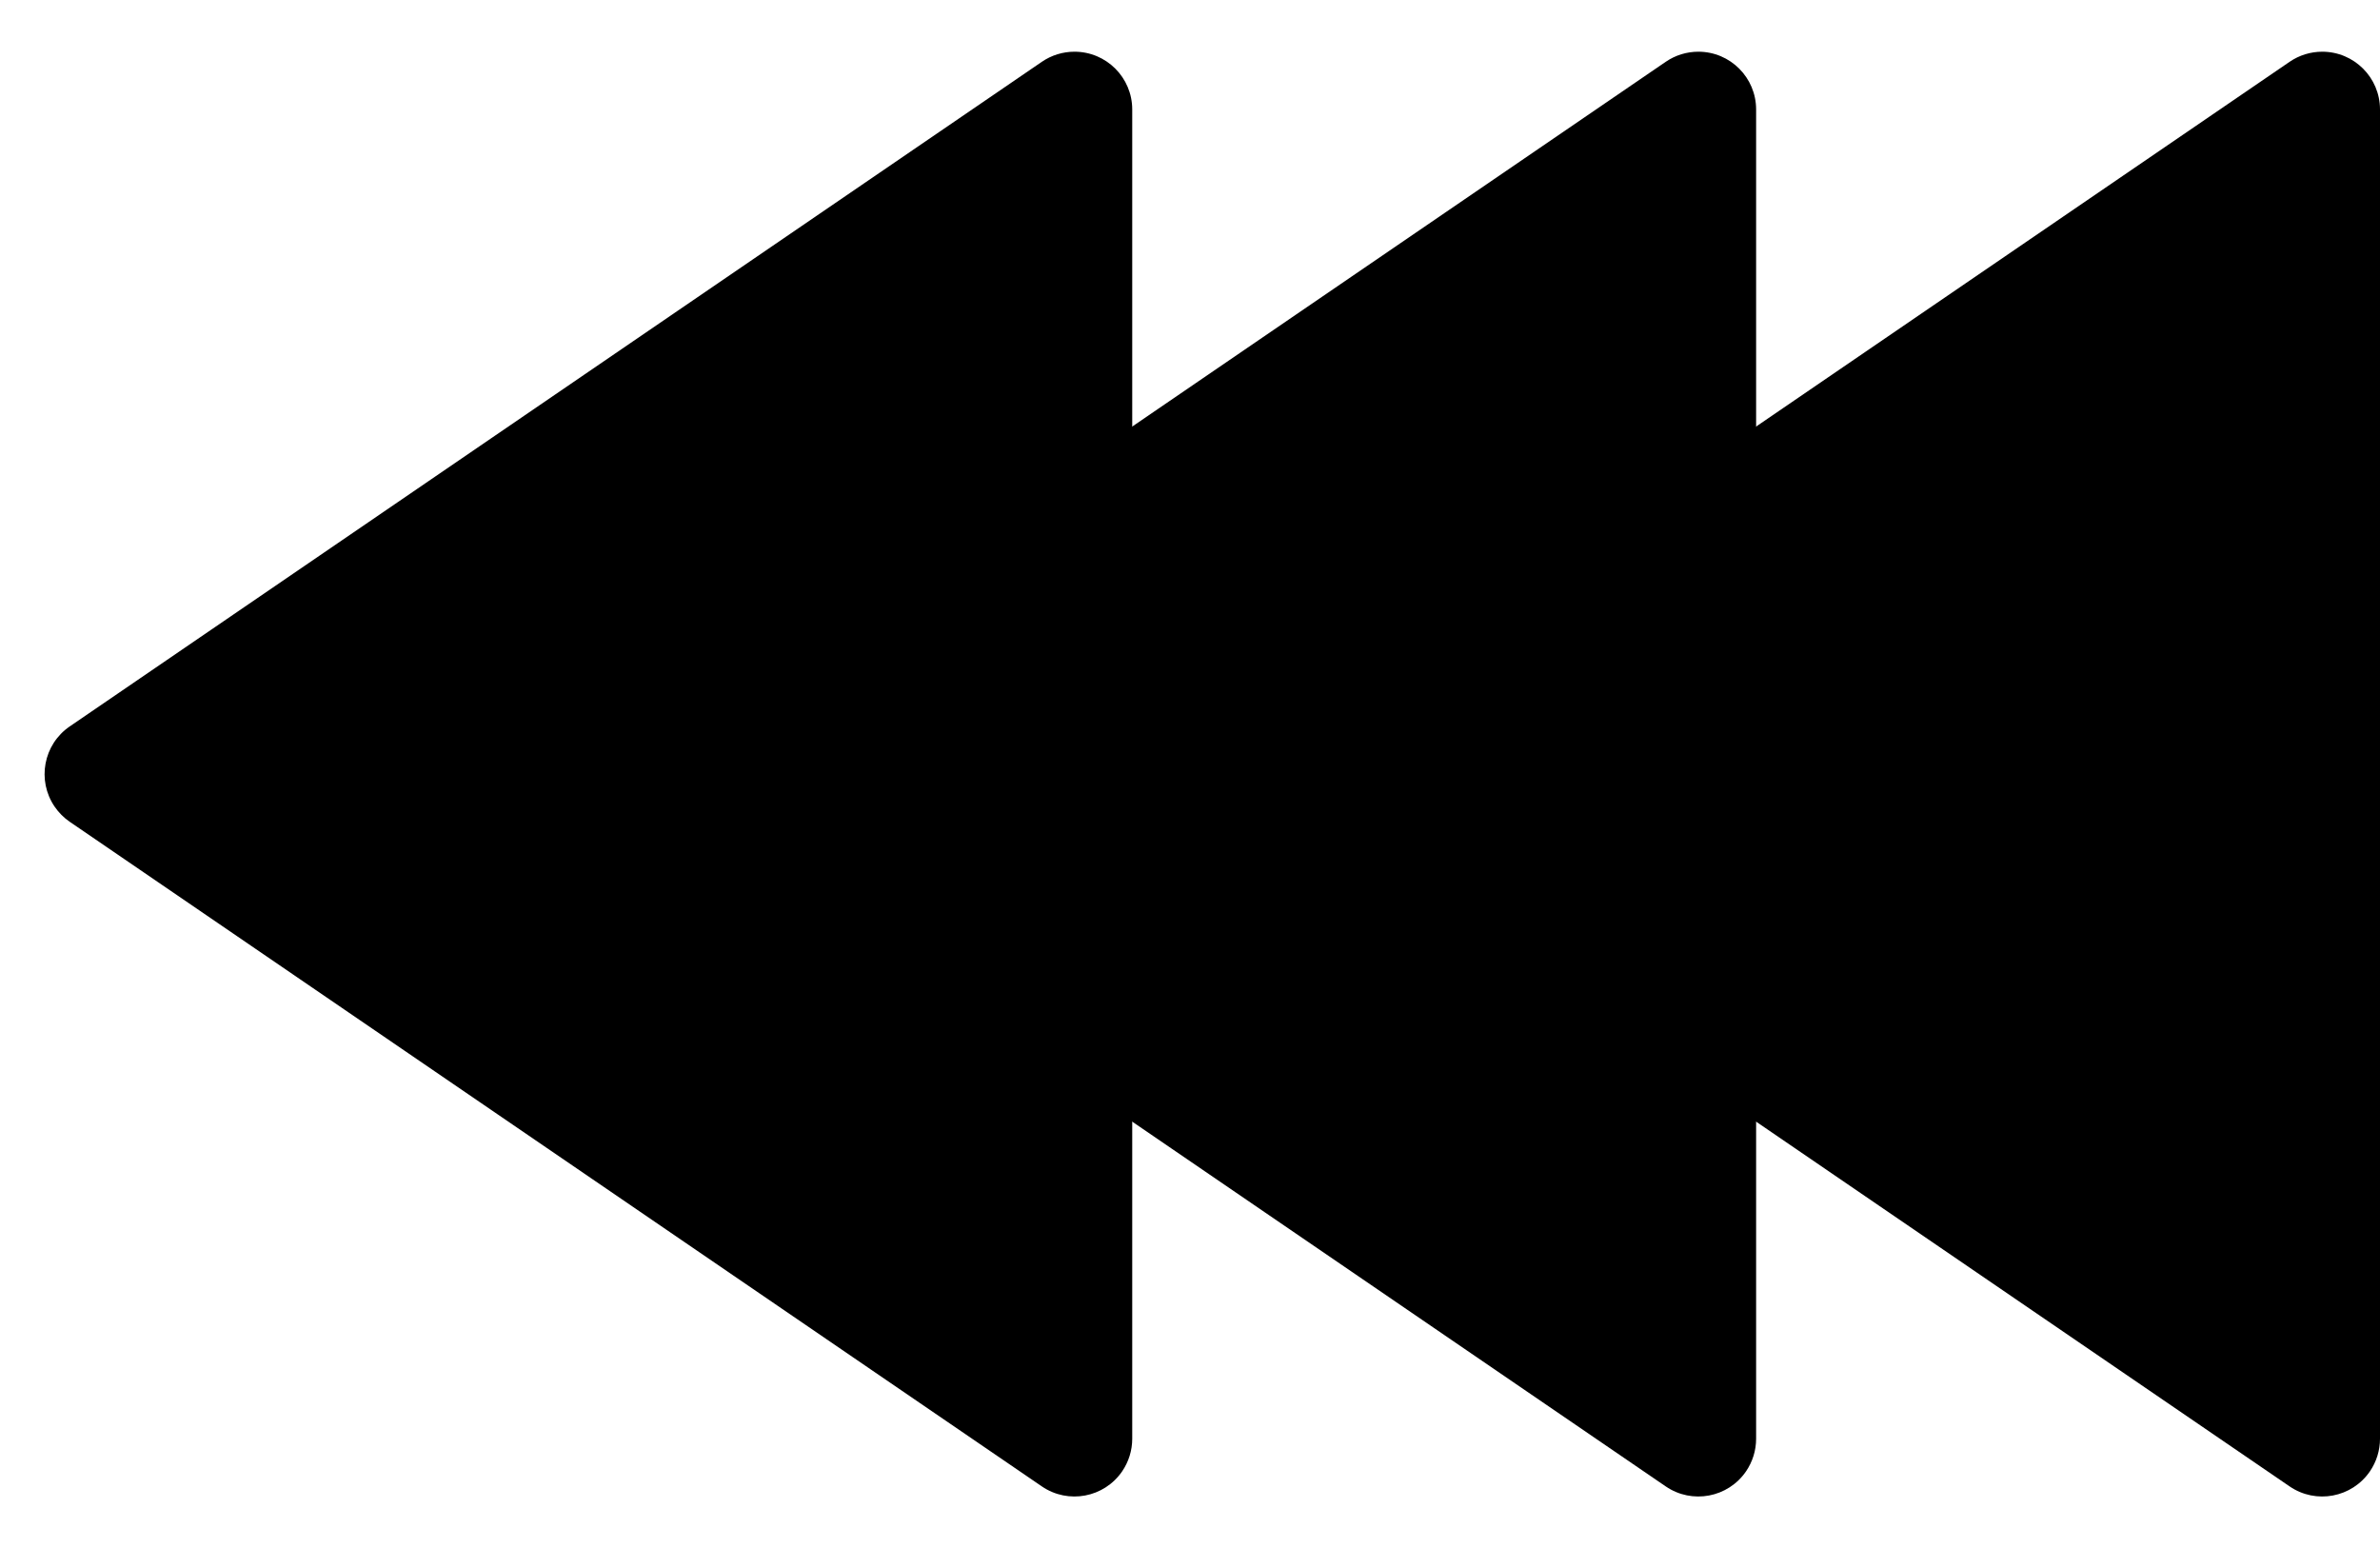
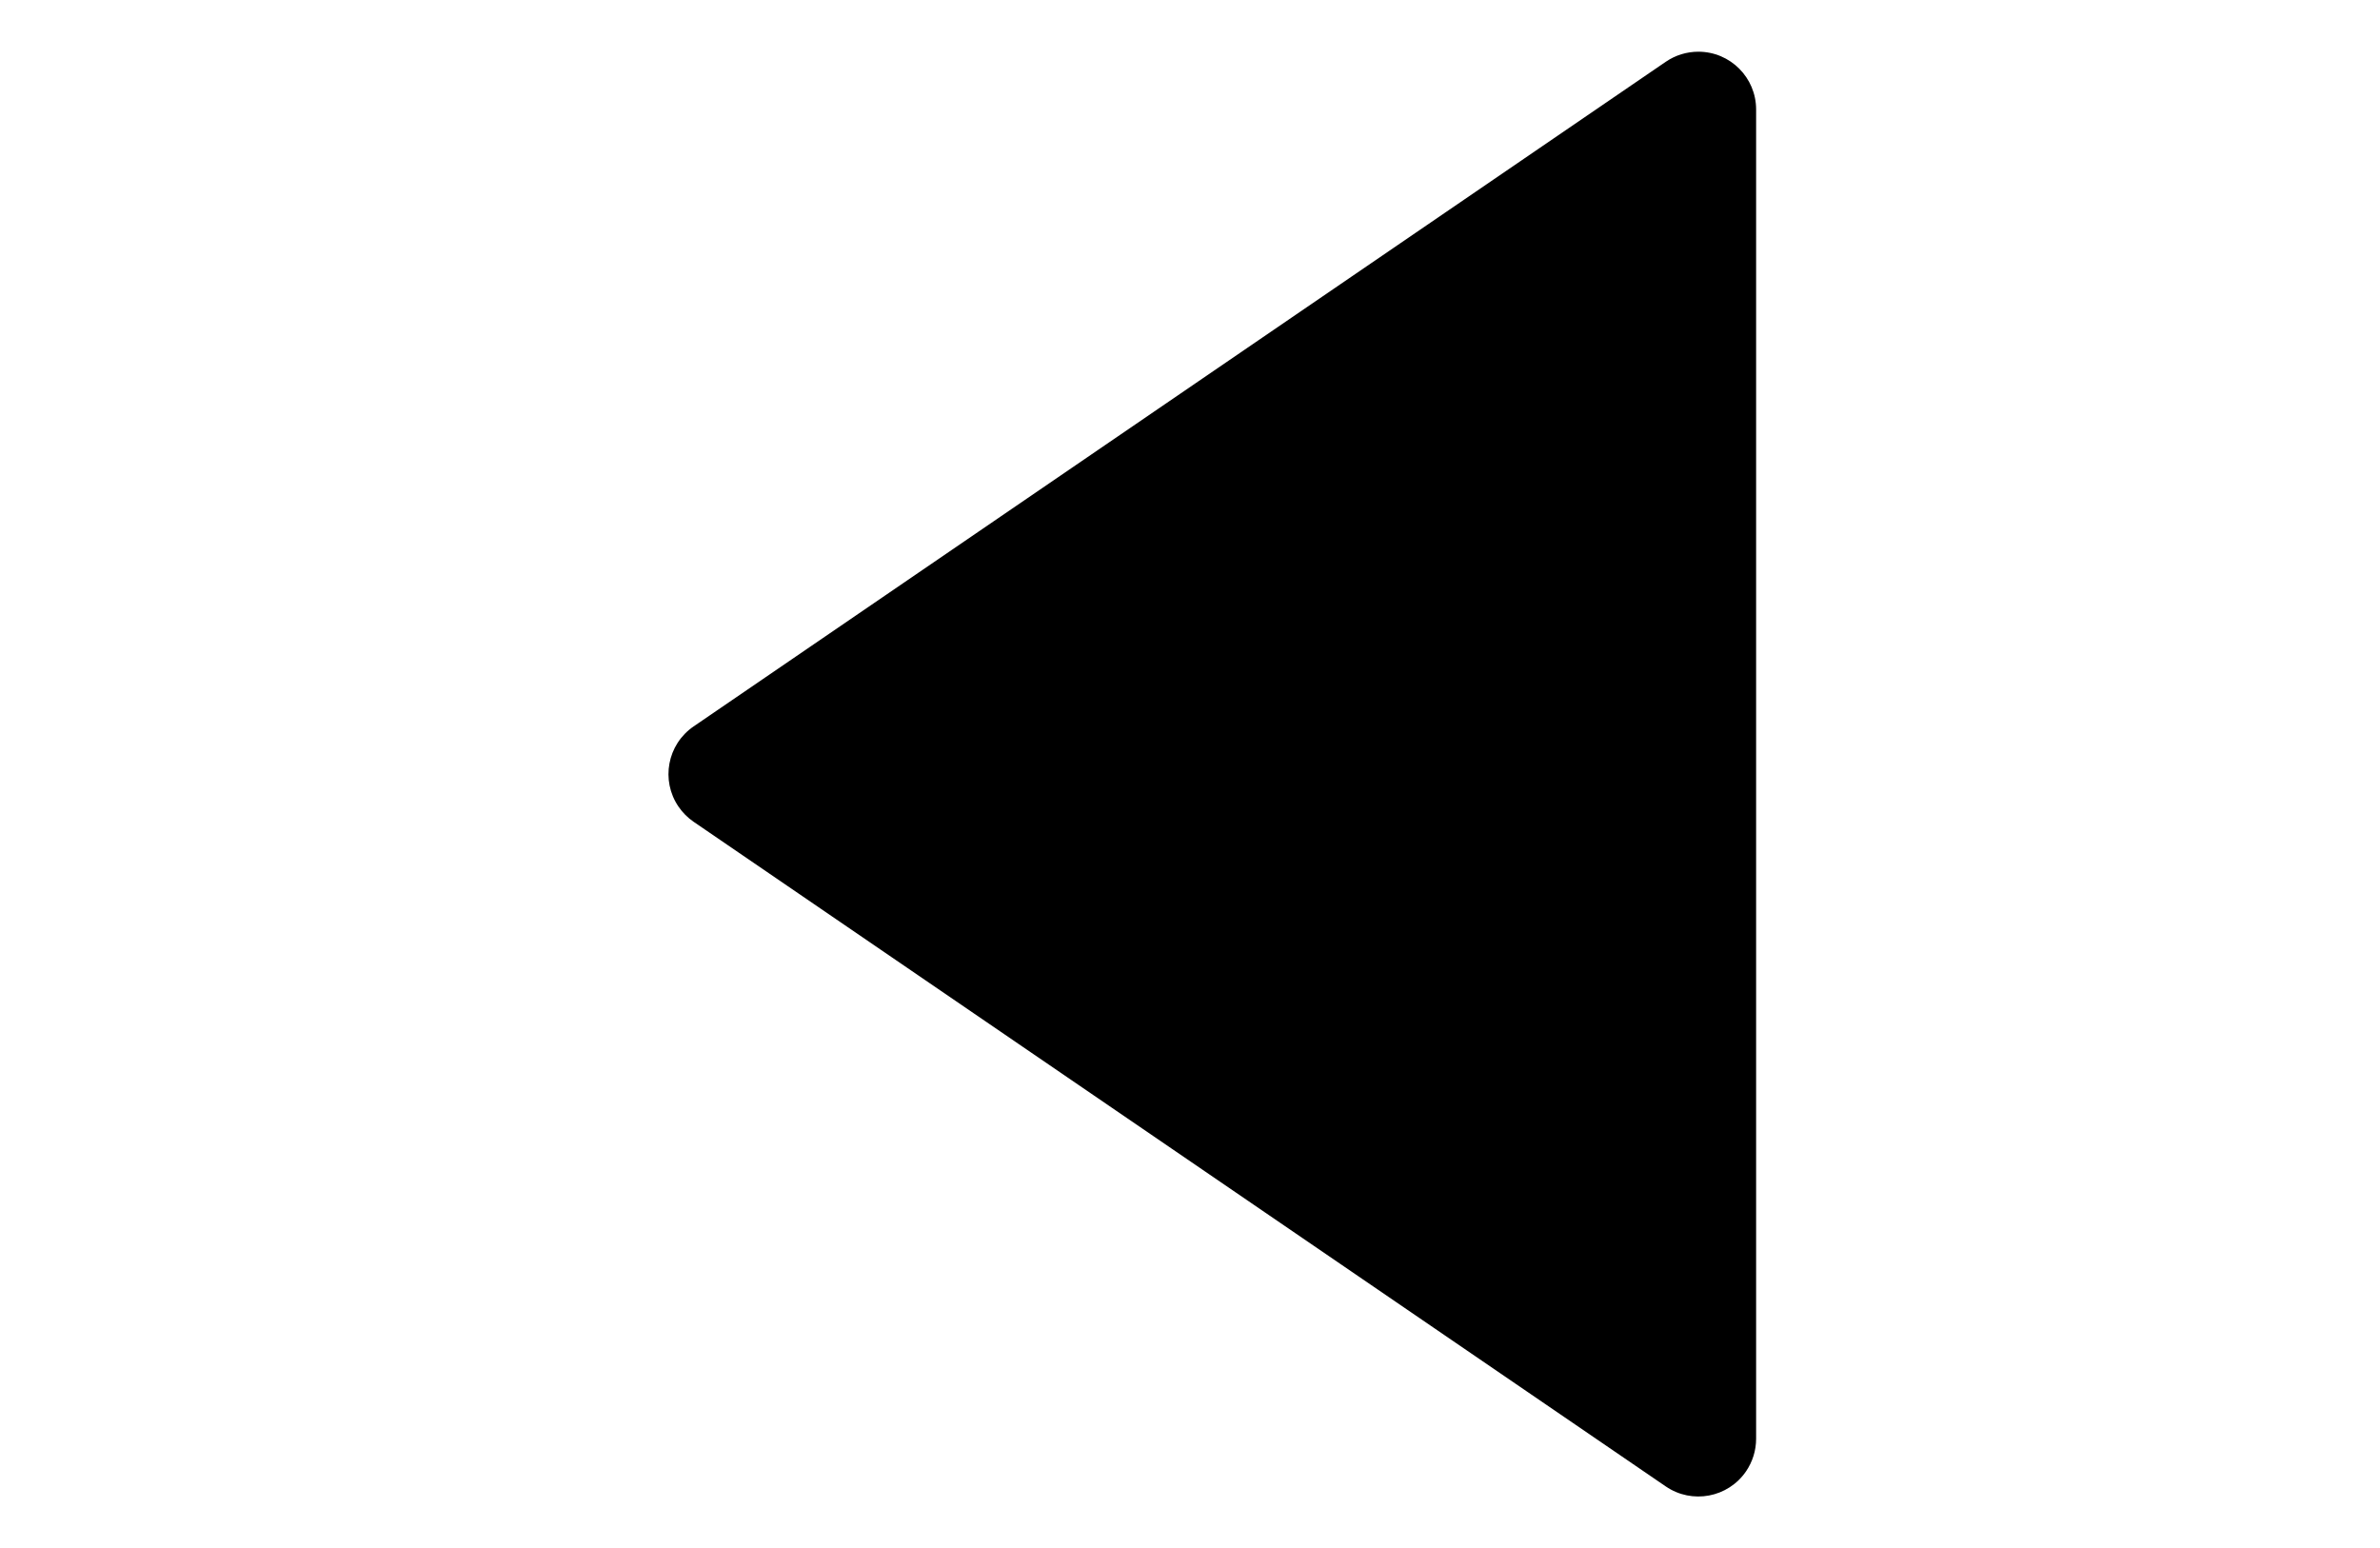
<svg xmlns="http://www.w3.org/2000/svg" width="206px" height="134px" viewBox="0 0 206 134" version="1.1">
  <title>year-set-minus-3</title>
  <g id="Page-1" stroke="none" stroke-width="1" fill="none" fill-rule="evenodd">
    <g id="vecteezy_hand-pointing-to-the-side-icon_35622551" />
    <g id="year-set-minus-3" transform="translate(103, 67) scale(-1, 1) translate(-103, -67)" fill="#000000">
-       <path d="M53.128,24.037 L110.652,108.178 C112.211,110.458 111.626,113.569 109.347,115.128 C108.515,115.696 107.532,116 106.525,116 L-8.525,116 C-11.286,116 -13.525,113.761 -13.525,111 C-13.525,109.993 -13.221,109.009 -12.652,108.178 L44.872,24.037 C46.431,21.758 49.542,21.173 51.822,22.732 C52.334,23.082 52.777,23.525 53.128,24.037 Z" id="Triangle" transform="translate(49, 67) rotate(90) translate(-49, -67)" />
      <path d="M107.128,24.037 L164.652,108.178 C166.211,110.458 165.626,113.569 163.347,115.128 C162.515,115.696 161.532,116 160.525,116 L45.475,116 C42.714,116 40.475,113.761 40.475,111 C40.475,109.993 40.779,109.009 41.348,108.178 L98.872,24.037 C100.431,21.758 103.542,21.173 105.822,22.732 C106.334,23.082 106.777,23.525 107.128,24.037 Z" id="Triangle" transform="translate(103, 67) rotate(90) translate(-103, -67)" />
-       <path d="M161.128,24.037 L218.652,108.178 C220.211,110.458 219.626,113.569 217.347,115.128 C216.515,115.696 215.532,116 214.525,116 L99.475,116 C96.714,116 94.475,113.761 94.475,111 C94.475,109.993 94.779,109.009 95.348,108.178 L152.872,24.037 C154.431,21.758 157.542,21.173 159.822,22.732 C160.334,23.082 160.777,23.525 161.128,24.037 Z" id="Triangle" transform="translate(157, 67) rotate(90) translate(-157, -67)" />
    </g>
  </g>
</svg>